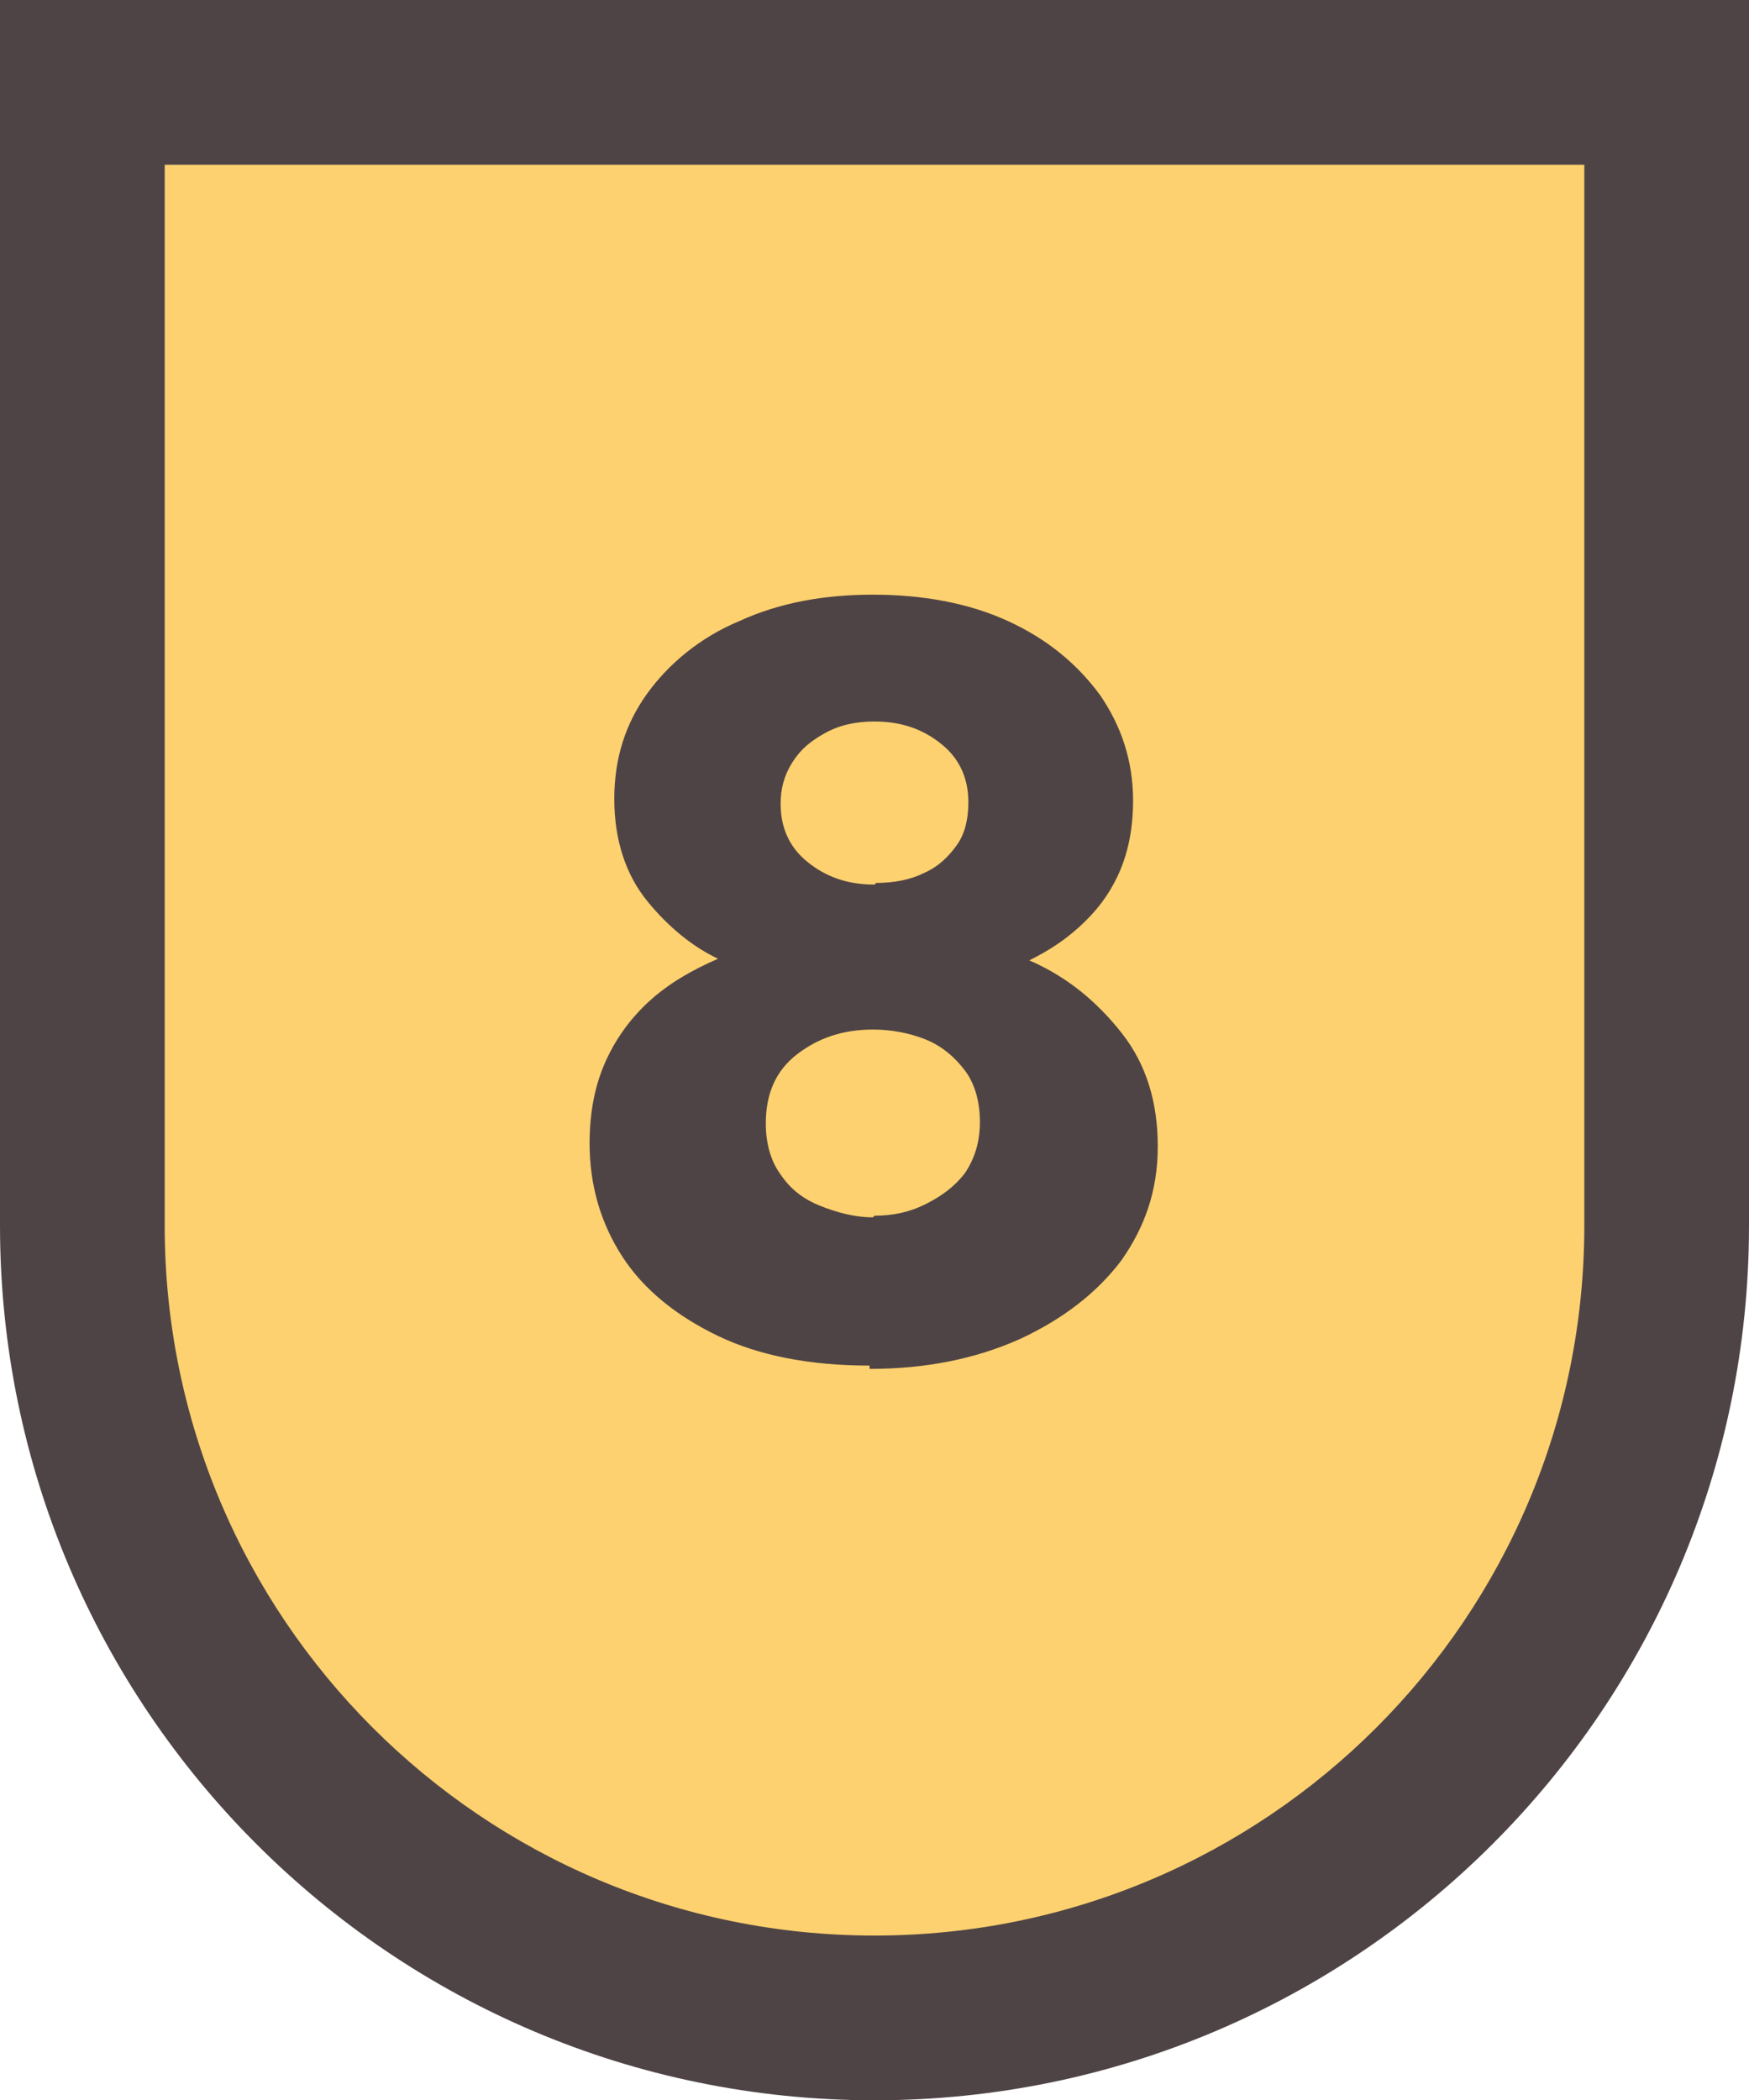
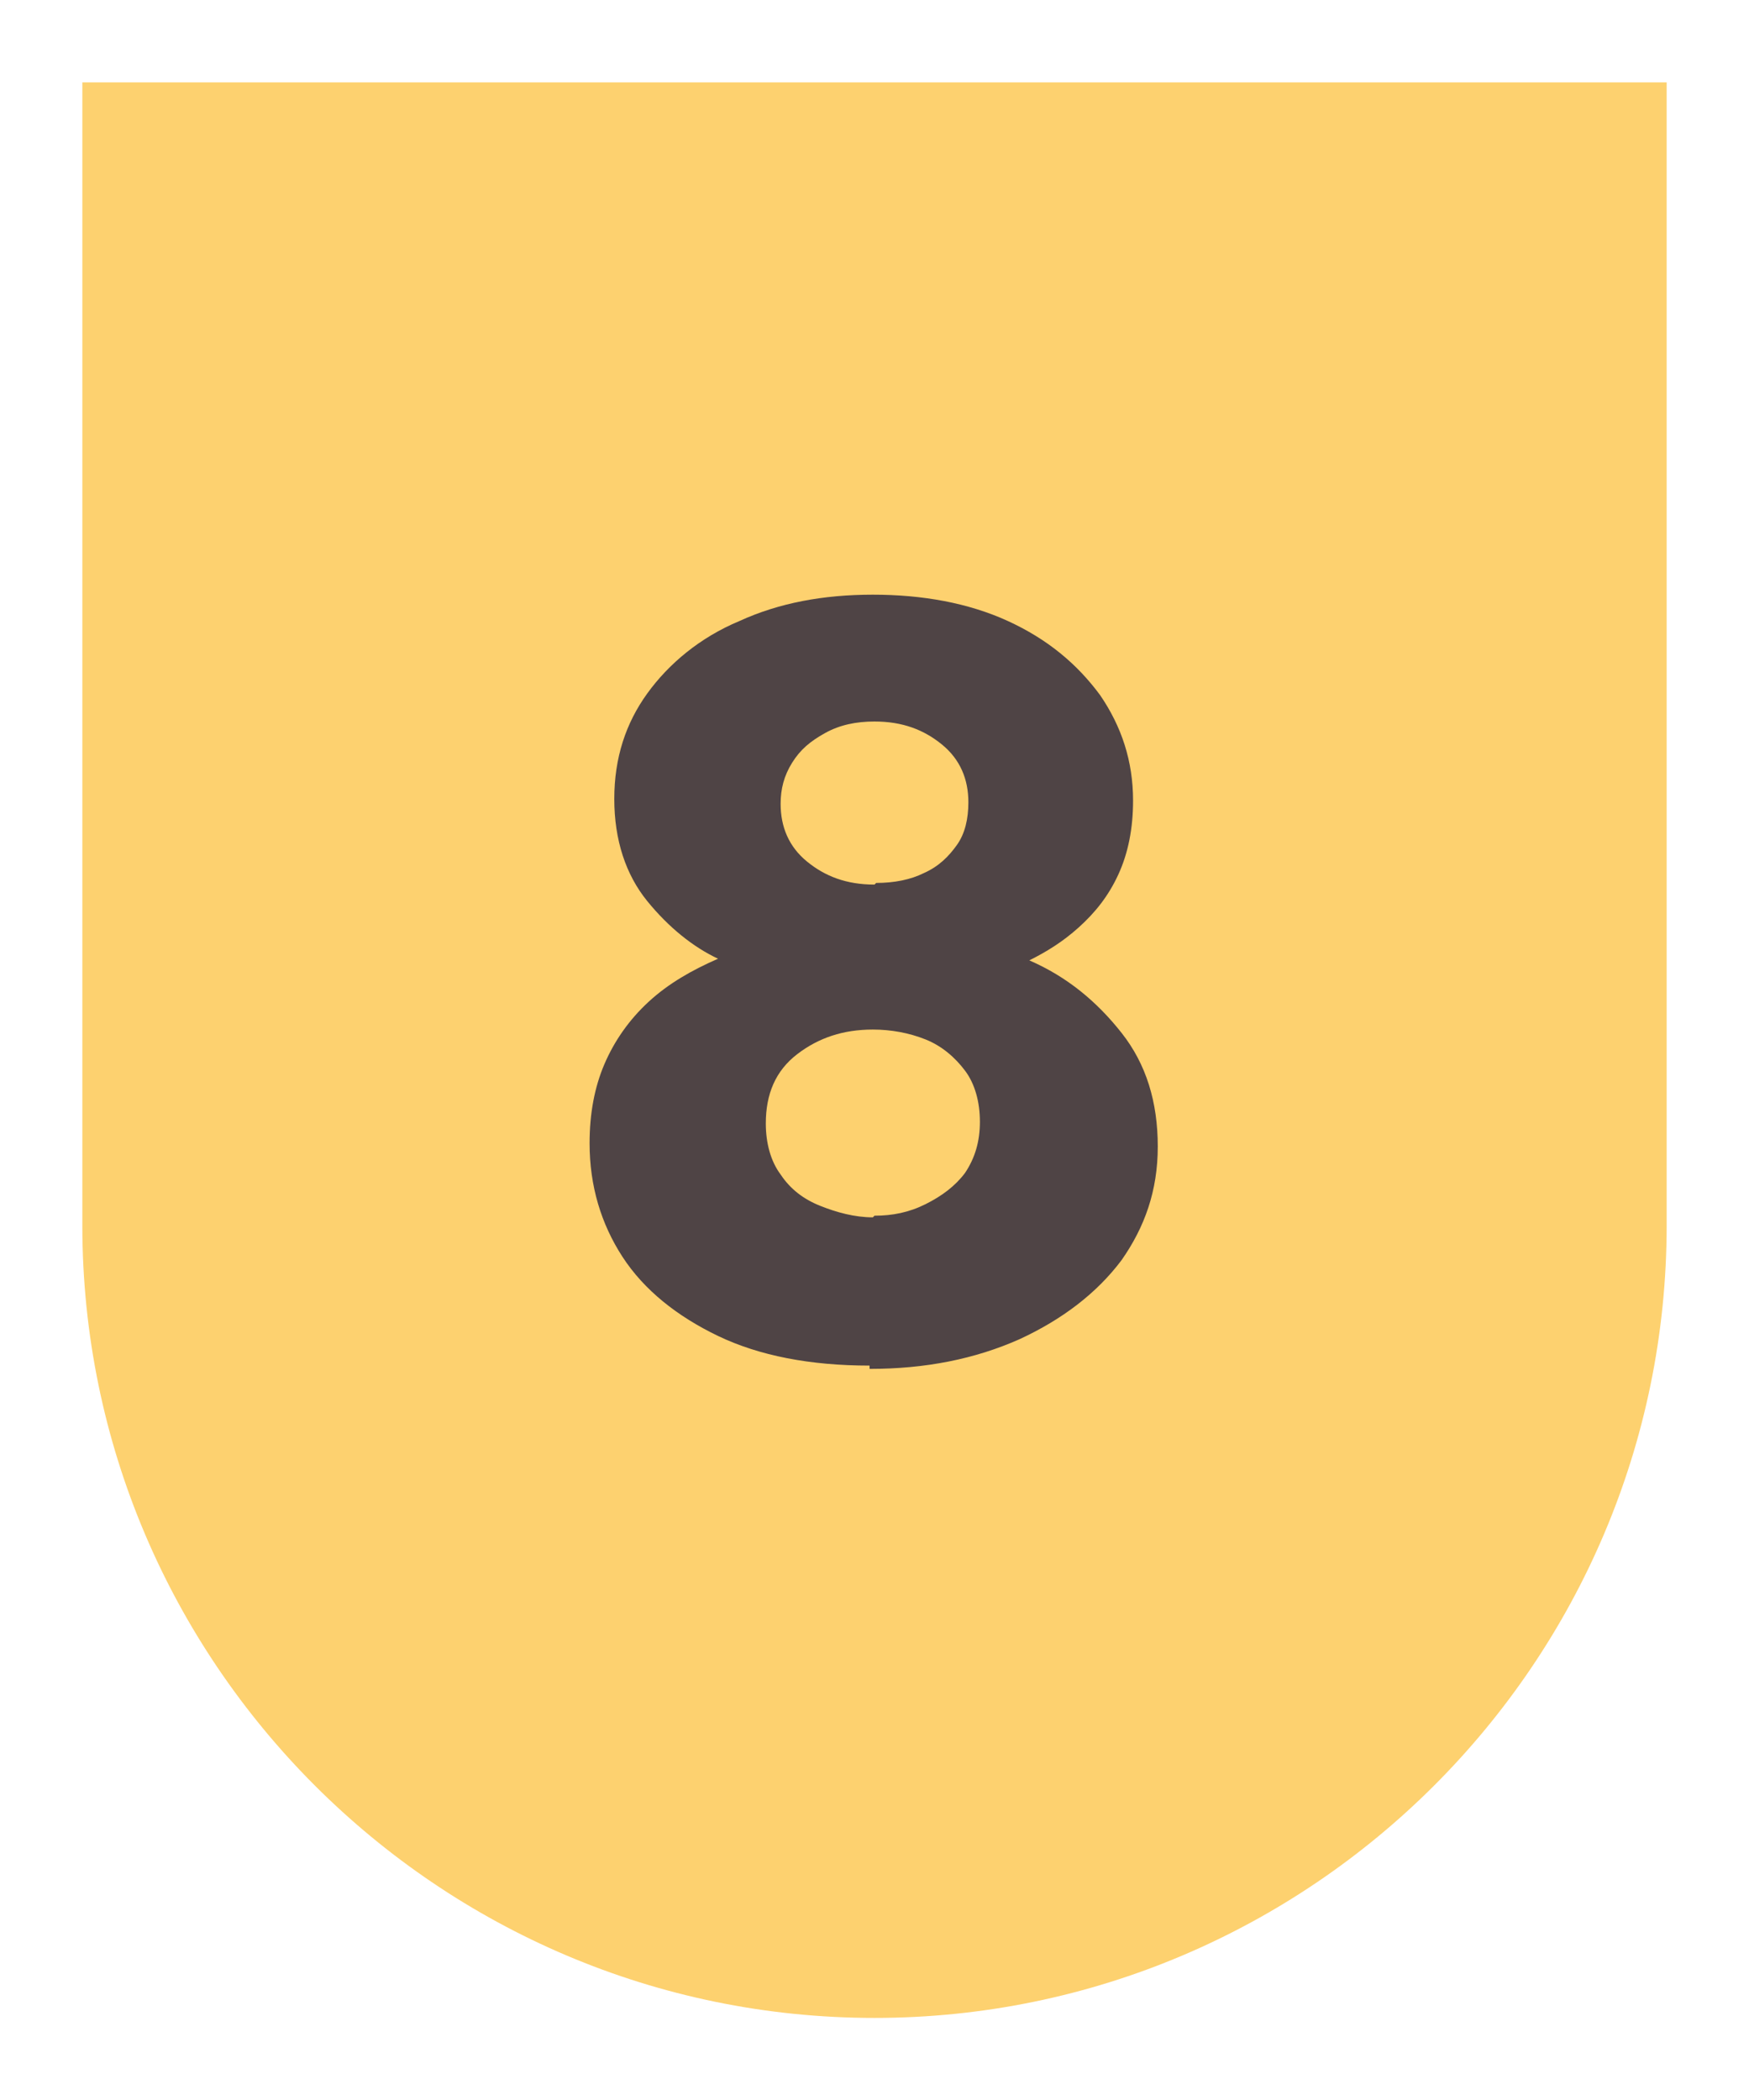
<svg xmlns="http://www.w3.org/2000/svg" version="1.1" viewBox="0 0 10.62 12.75">
  <defs>
    <style>
      .cls-1 {
        fill: #4f4445;
      }

      .cls-2 {
        fill: #fdd16f;
      }
    </style>
  </defs>
  <g>
    <g id="Capa_1">
      <g>
        <g>
          <path class="cls-2" d="M5.31,12.25c-2.65,0-4.81-2.16-4.81-4.81V.5h9.62v6.94c0,2.65-2.16,4.81-4.81,4.81Z" />
-           <path class="cls-1" d="M9.62,1v6.44c0,2.38-1.93,4.31-4.31,4.31S1,9.82,1,7.44V1h8.62M10.62,0H0v7.44C0,10.37,2.38,12.75,5.31,12.75s5.31-2.38,5.31-5.31V0h0Z" />
        </g>
        <path class="cls-1" d="M5.28,8.29c-.36,0-.67-.06-.92-.18-.25-.12-.45-.28-.58-.48-.13-.2-.2-.43-.2-.69,0-.18.03-.34.09-.48s.15-.27.27-.38c.12-.11.26-.19.42-.26-.15-.07-.3-.19-.43-.35-.13-.16-.2-.37-.2-.62s.07-.46.2-.64.32-.34.56-.44c.24-.11.51-.16.81-.16s.58.05.82.16c.24.11.42.26.56.45.13.19.2.4.2.64,0,.17-.03.32-.09.45-.06.13-.14.23-.24.32-.1.09-.2.15-.3.2.23.1.41.25.56.44s.22.42.22.69-.08.49-.22.69c-.15.2-.36.36-.62.48-.27.12-.57.18-.91.18ZM5.31,7.38c.11,0,.21-.02.31-.07s.18-.11.24-.19c.06-.09.09-.19.09-.31s-.03-.23-.09-.31c-.06-.08-.14-.15-.24-.19s-.21-.06-.32-.06c-.18,0-.33.05-.46.15-.13.1-.19.24-.19.42,0,.12.03.23.09.31.06.09.14.15.24.19s.21.07.32.07ZM5.32,5.36c.11,0,.21-.02.29-.06.09-.04.15-.1.2-.17.05-.07.07-.16.07-.26,0-.14-.05-.26-.16-.35-.11-.09-.24-.14-.41-.14-.11,0-.21.02-.3.07s-.15.1-.2.18c-.05.08-.07.16-.07.25,0,.14.05.26.16.35s.24.14.41.14Z" />
      </g>
    </g>
  </g>
</svg>